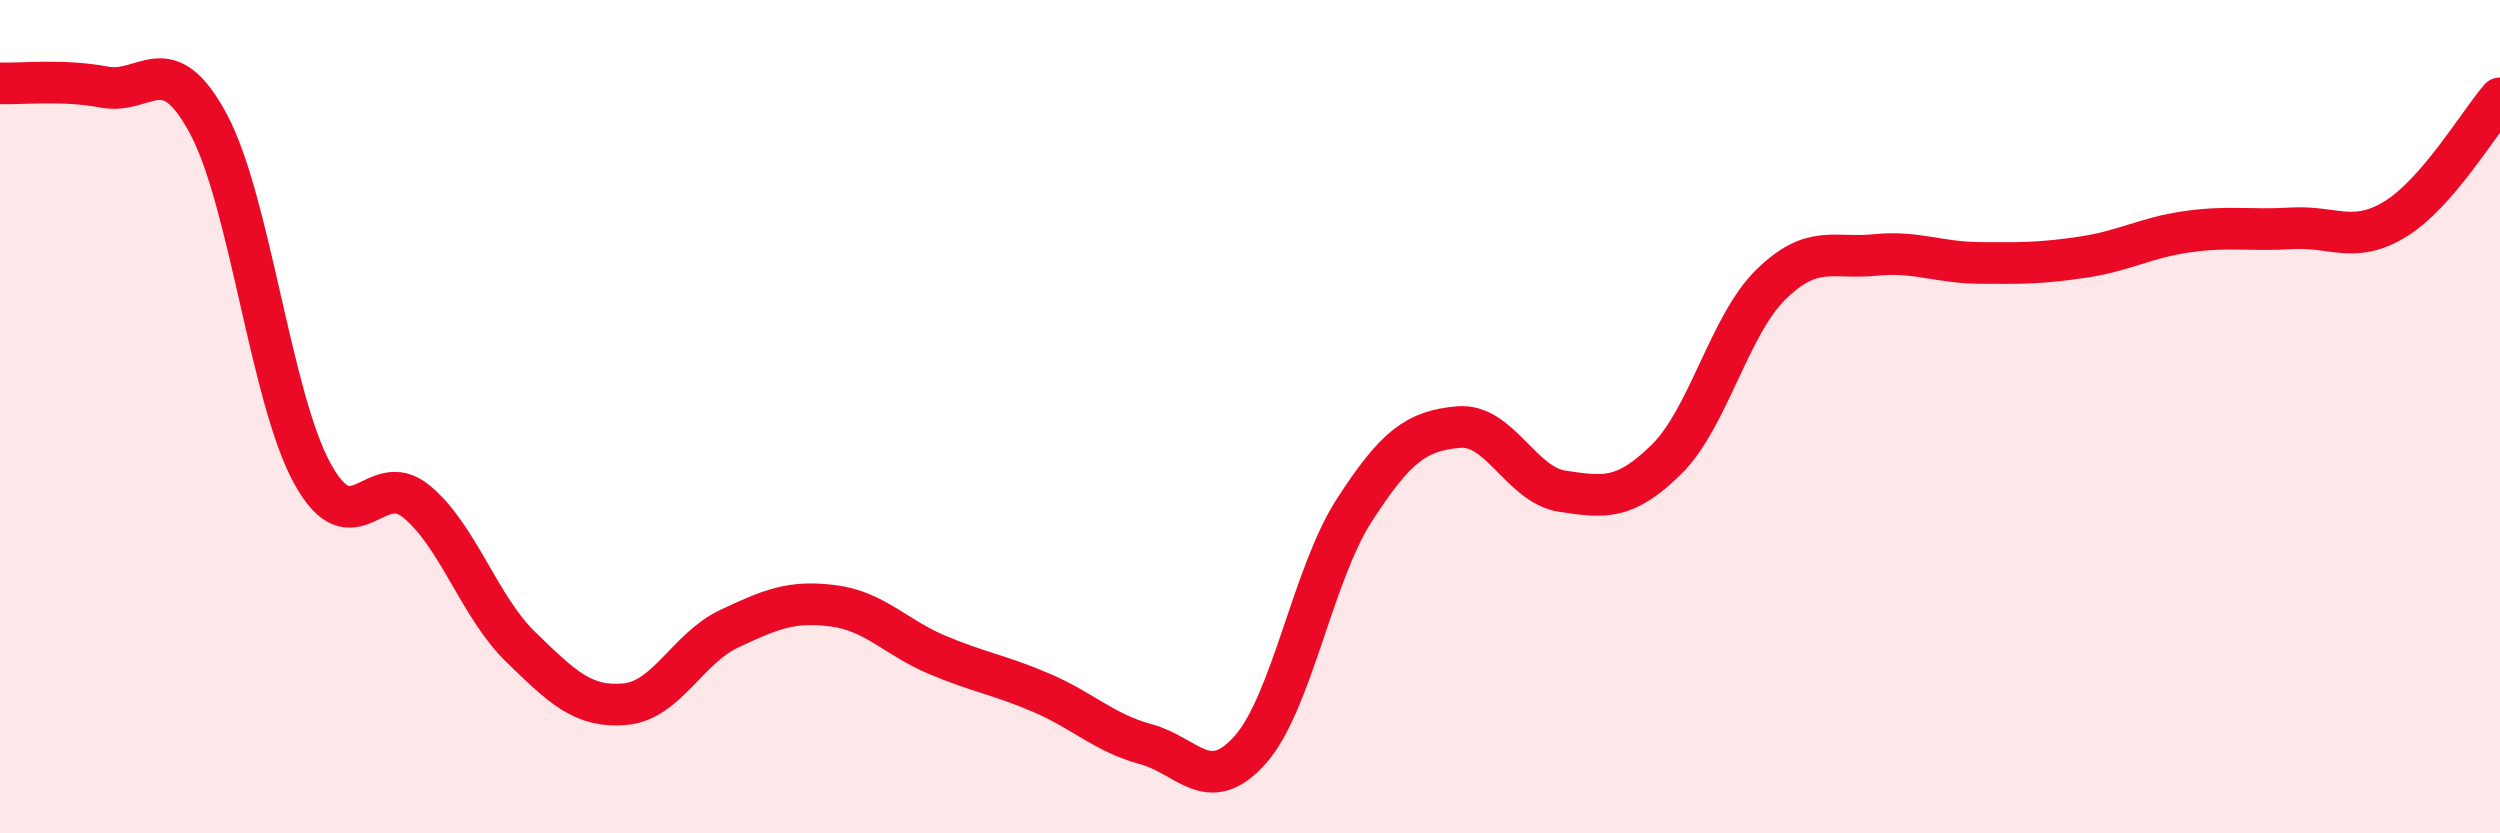
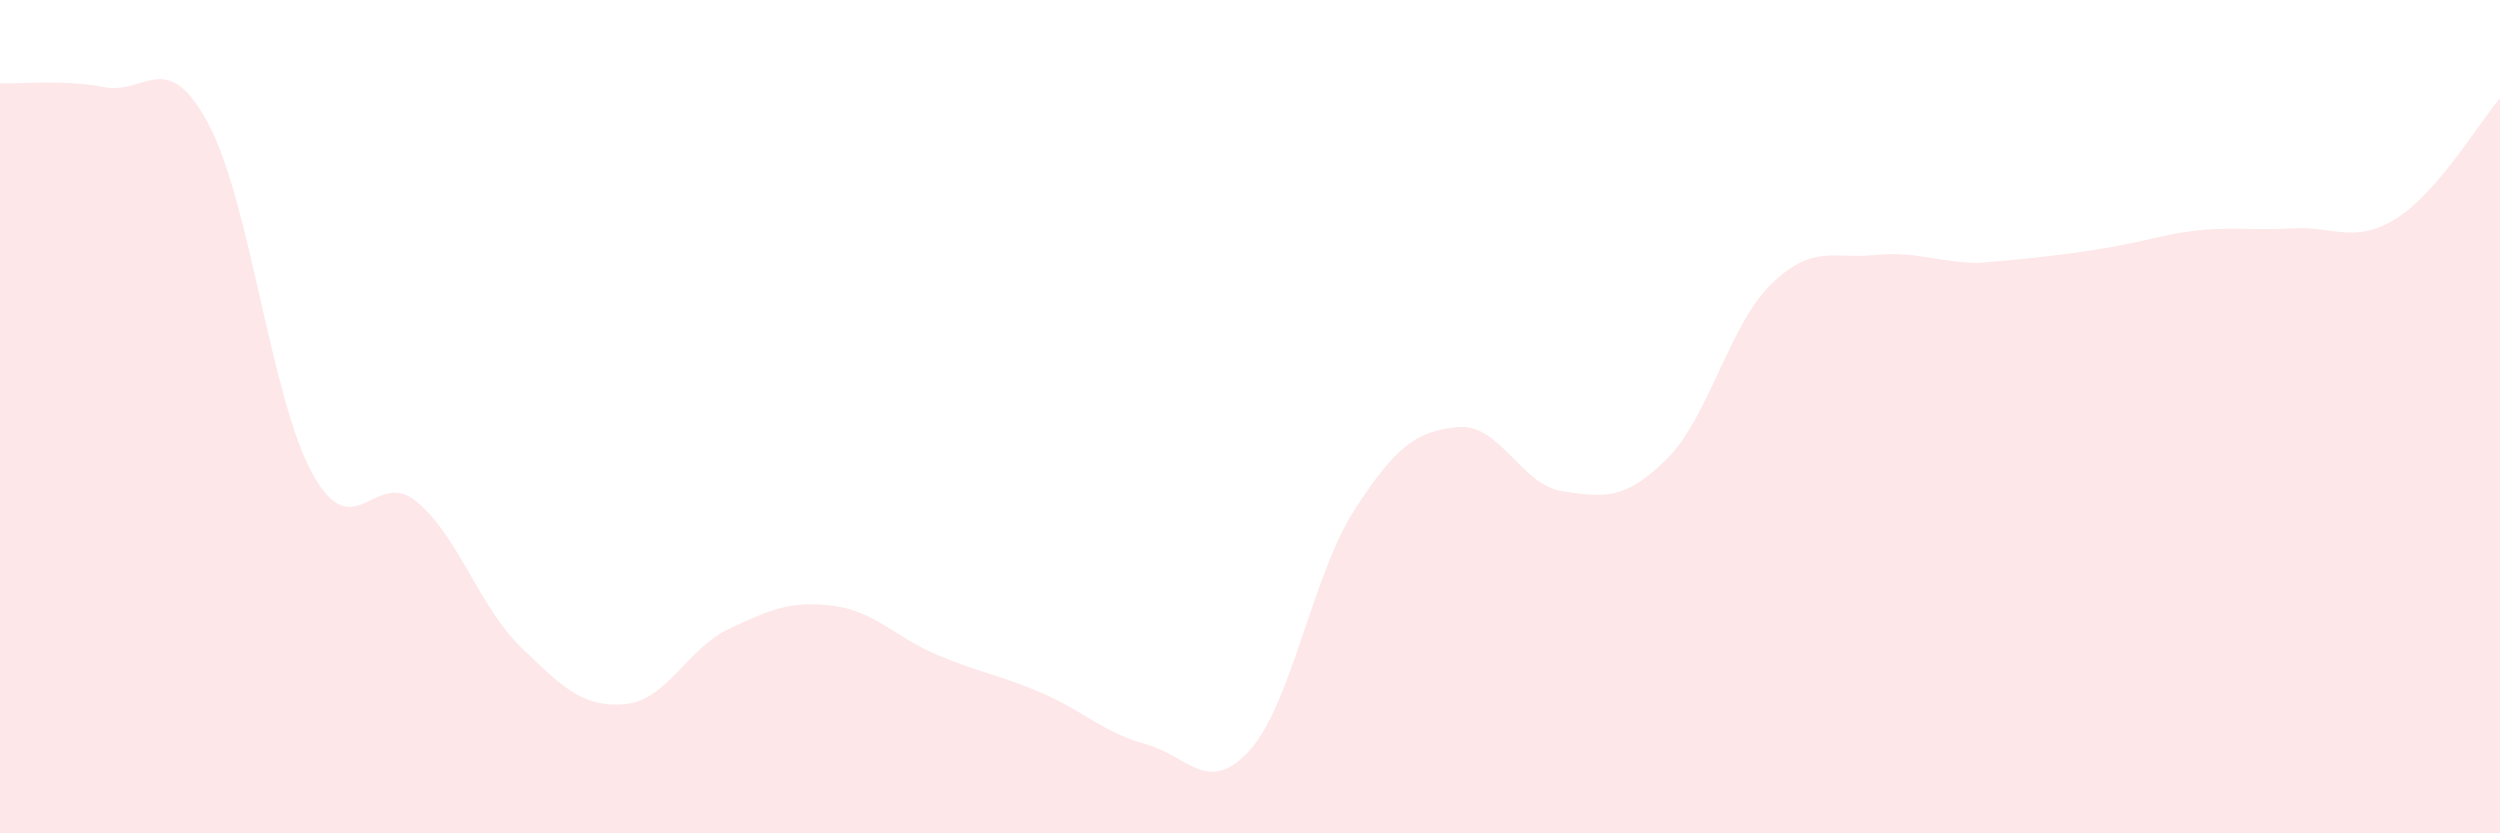
<svg xmlns="http://www.w3.org/2000/svg" width="60" height="20" viewBox="0 0 60 20">
-   <path d="M 0,2 C 0.5,2.02 1.5,1.9 2.5,2.09 C 3.5,2.28 4,1.11 5,2.97 C 6,4.83 6.5,9.56 7.5,11.37 C 8.5,13.18 9,11.21 10,12.04 C 11,12.87 11.5,14.56 12.5,15.53 C 13.5,16.5 14,16.99 15,16.9 C 16,16.81 16.5,15.56 17.5,15.09 C 18.5,14.62 19,14.41 20,14.54 C 21,14.67 21.5,15.3 22.5,15.72 C 23.5,16.14 24,16.2 25,16.63 C 26,17.06 26.5,17.59 27.5,17.86 C 28.5,18.13 29,19.12 30,18 C 31,16.88 31.5,13.8 32.5,12.25 C 33.5,10.7 34,10.34 35,10.25 C 36,10.16 36.5,11.64 37.5,11.79 C 38.5,11.94 39,12.01 40,11.02 C 41,10.03 41.5,7.81 42.5,6.83 C 43.5,5.85 44,6.22 45,6.12 C 46,6.02 46.5,6.3 47.5,6.31 C 48.5,6.32 49,6.32 50,6.17 C 51,6.02 51.5,5.7 52.5,5.56 C 53.5,5.42 54,5.54 55,5.48 C 56,5.42 56.5,5.87 57.5,5.25 C 58.5,4.63 59.5,2.94 60,2.36L60 20L0 20Z" fill="#EB0A25" opacity="0.1" stroke-linecap="round" stroke-linejoin="round" />
-   <path d="M 0,2 C 0.5,2.02 1.5,1.9 2.5,2.09 C 3.5,2.28 4,1.11 5,2.97 C 6,4.83 6.5,9.56 7.5,11.37 C 8.5,13.18 9,11.21 10,12.04 C 11,12.87 11.5,14.56 12.5,15.53 C 13.5,16.5 14,16.99 15,16.9 C 16,16.81 16.5,15.56 17.5,15.09 C 18.5,14.62 19,14.41 20,14.54 C 21,14.67 21.5,15.3 22.5,15.72 C 23.5,16.14 24,16.2 25,16.63 C 26,17.06 26.5,17.59 27.5,17.86 C 28.5,18.13 29,19.12 30,18 C 31,16.88 31.5,13.8 32.5,12.25 C 33.5,10.7 34,10.34 35,10.25 C 36,10.16 36.5,11.64 37.5,11.79 C 38.5,11.94 39,12.01 40,11.02 C 41,10.03 41.5,7.81 42.5,6.83 C 43.5,5.85 44,6.22 45,6.12 C 46,6.02 46.5,6.3 47.5,6.31 C 48.5,6.32 49,6.32 50,6.17 C 51,6.02 51.5,5.7 52.5,5.56 C 53.5,5.42 54,5.54 55,5.48 C 56,5.42 56.5,5.87 57.5,5.25 C 58.5,4.63 59.5,2.94 60,2.36" stroke="#EB0A25" stroke-width="1" fill="none" stroke-linecap="round" stroke-linejoin="round" />
+   <path d="M 0,2 C 0.5,2.02 1.5,1.9 2.5,2.09 C 3.5,2.28 4,1.11 5,2.97 C 6,4.83 6.5,9.56 7.5,11.37 C 8.5,13.18 9,11.21 10,12.04 C 11,12.87 11.5,14.56 12.5,15.53 C 13.5,16.5 14,16.99 15,16.9 C 16,16.81 16.5,15.56 17.5,15.09 C 18.5,14.62 19,14.41 20,14.54 C 21,14.67 21.5,15.3 22.5,15.72 C 23.5,16.14 24,16.2 25,16.63 C 26,17.06 26.5,17.59 27.5,17.86 C 28.5,18.13 29,19.12 30,18 C 31,16.88 31.5,13.8 32.5,12.25 C 33.5,10.7 34,10.34 35,10.25 C 36,10.16 36.5,11.64 37.5,11.79 C 38.5,11.94 39,12.01 40,11.02 C 41,10.03 41.5,7.81 42.5,6.83 C 43.5,5.85 44,6.22 45,6.12 C 46,6.02 46.5,6.3 47.5,6.31 C 51,6.02 51.5,5.7 52.5,5.56 C 53.5,5.42 54,5.54 55,5.48 C 56,5.42 56.5,5.87 57.5,5.25 C 58.5,4.63 59.5,2.94 60,2.36L60 20L0 20Z" fill="#EB0A25" opacity="0.1" stroke-linecap="round" stroke-linejoin="round" />
</svg>